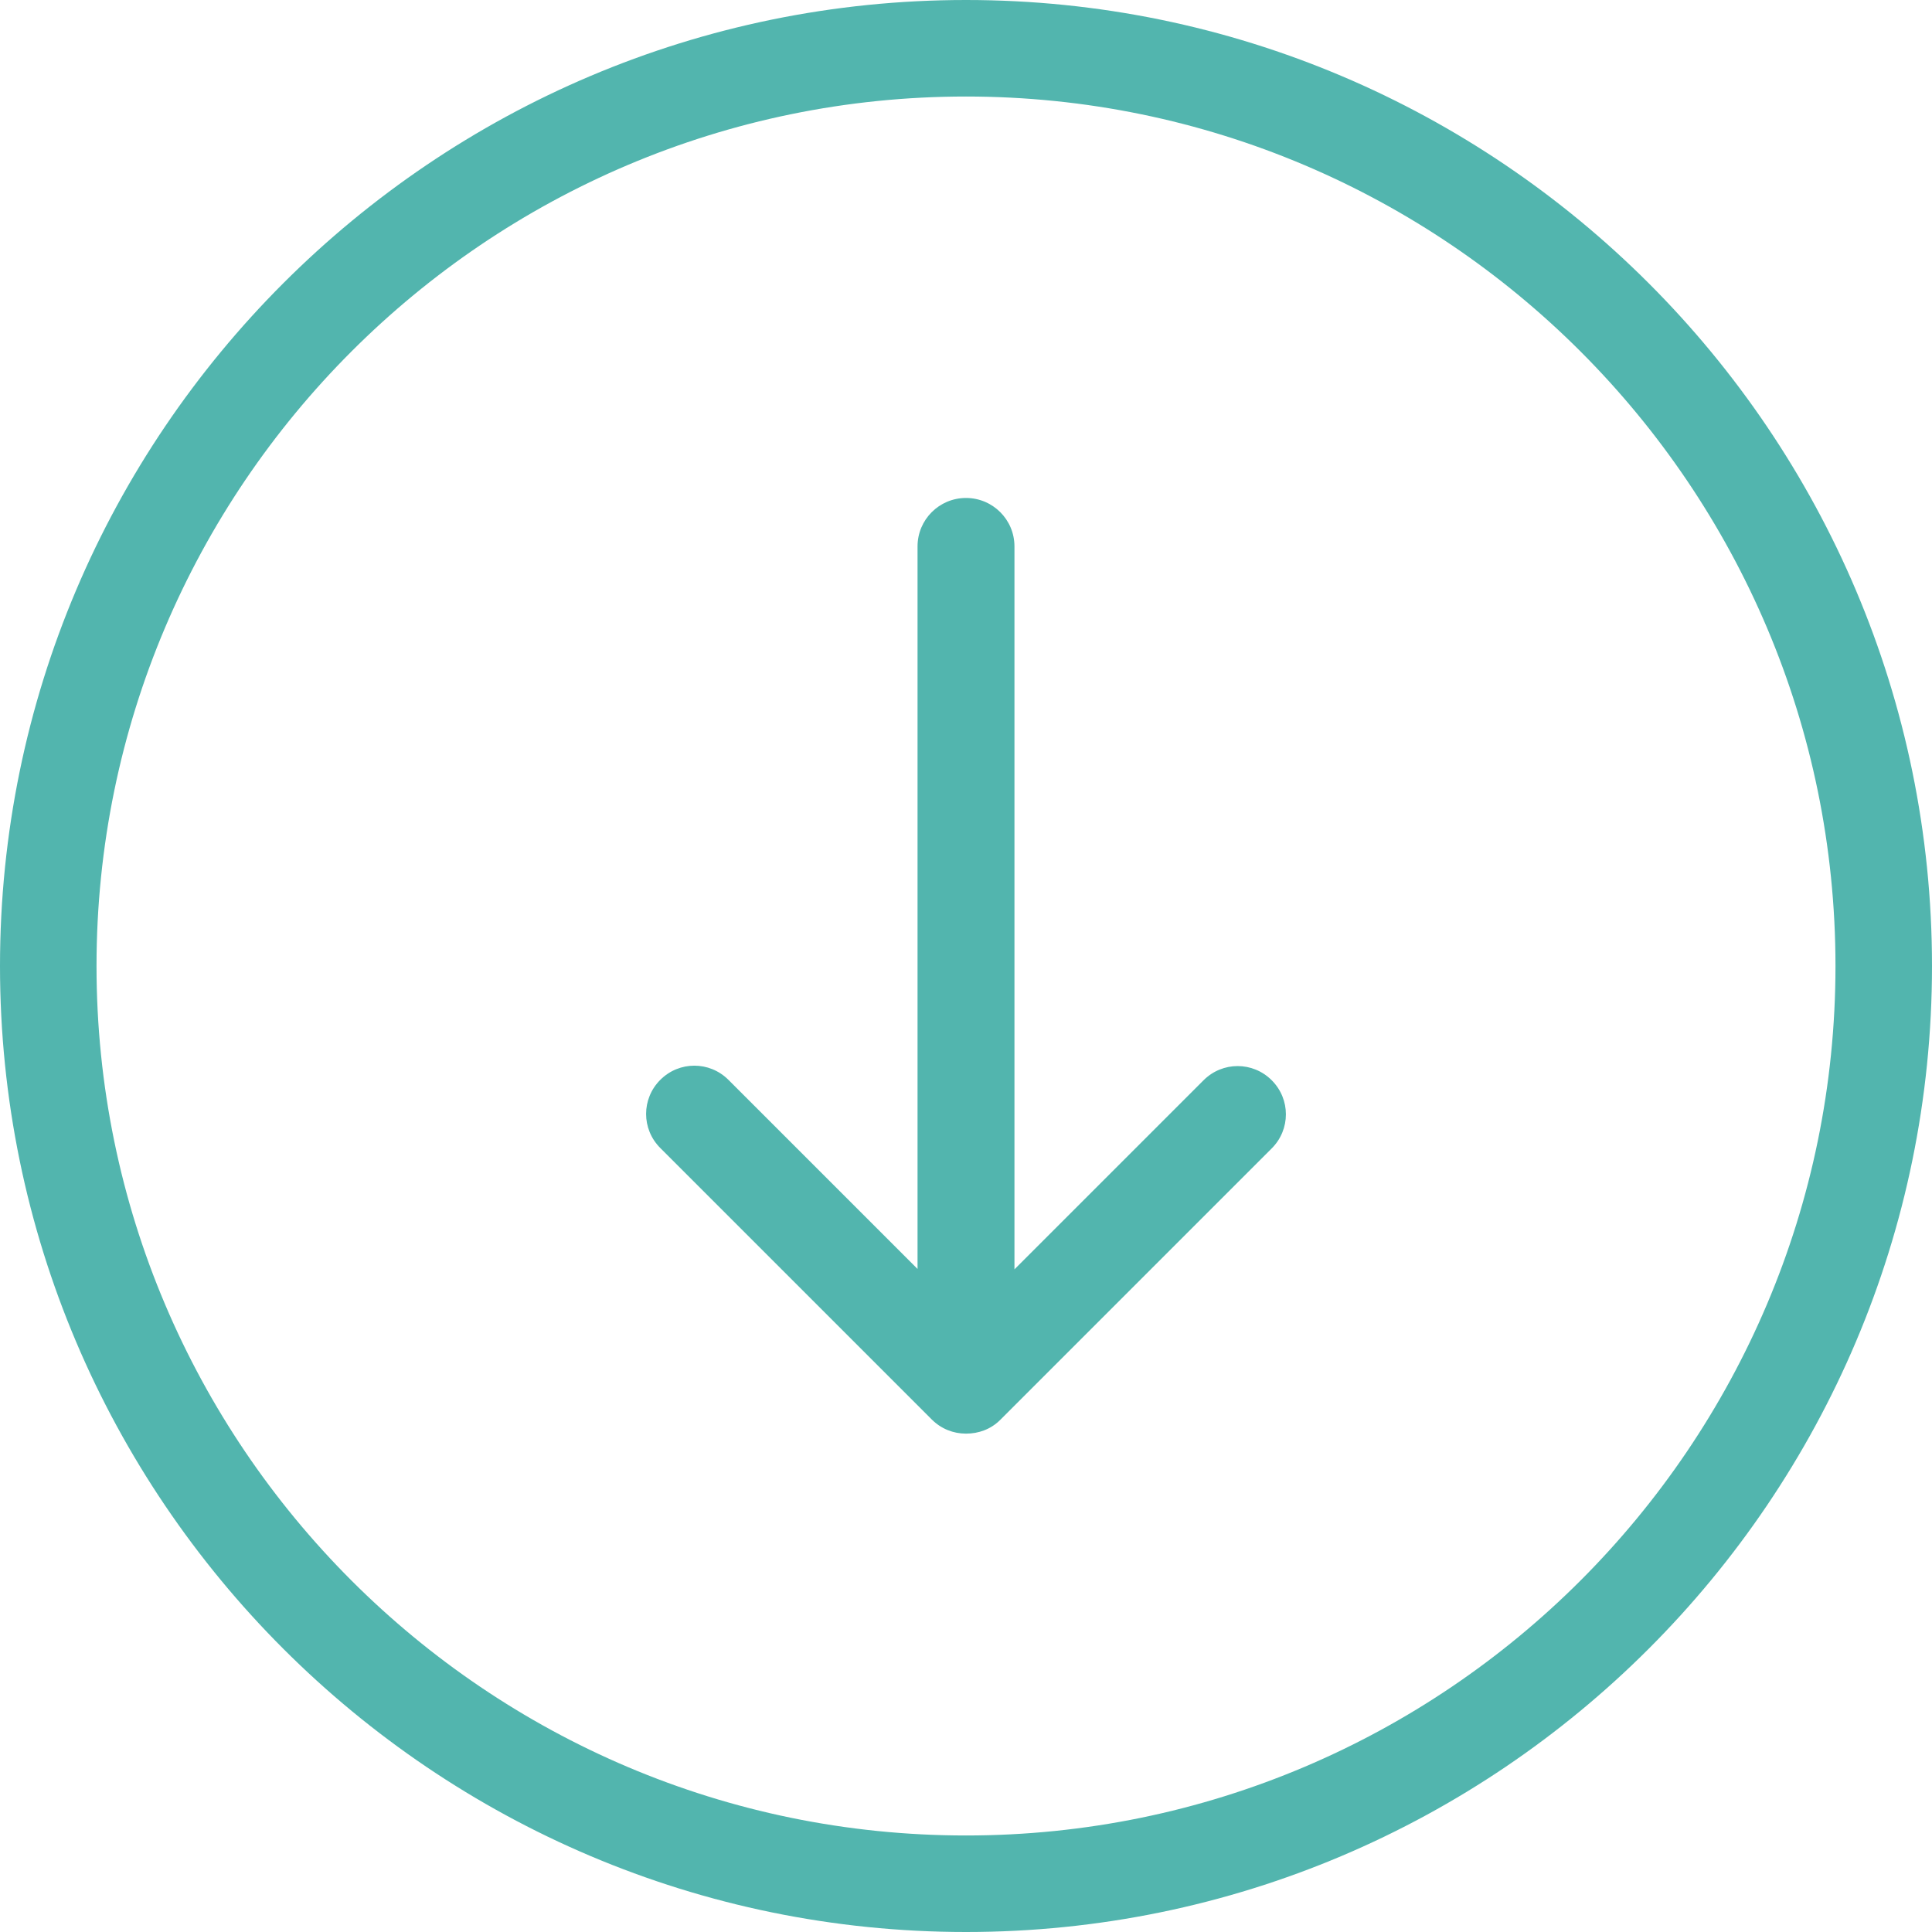
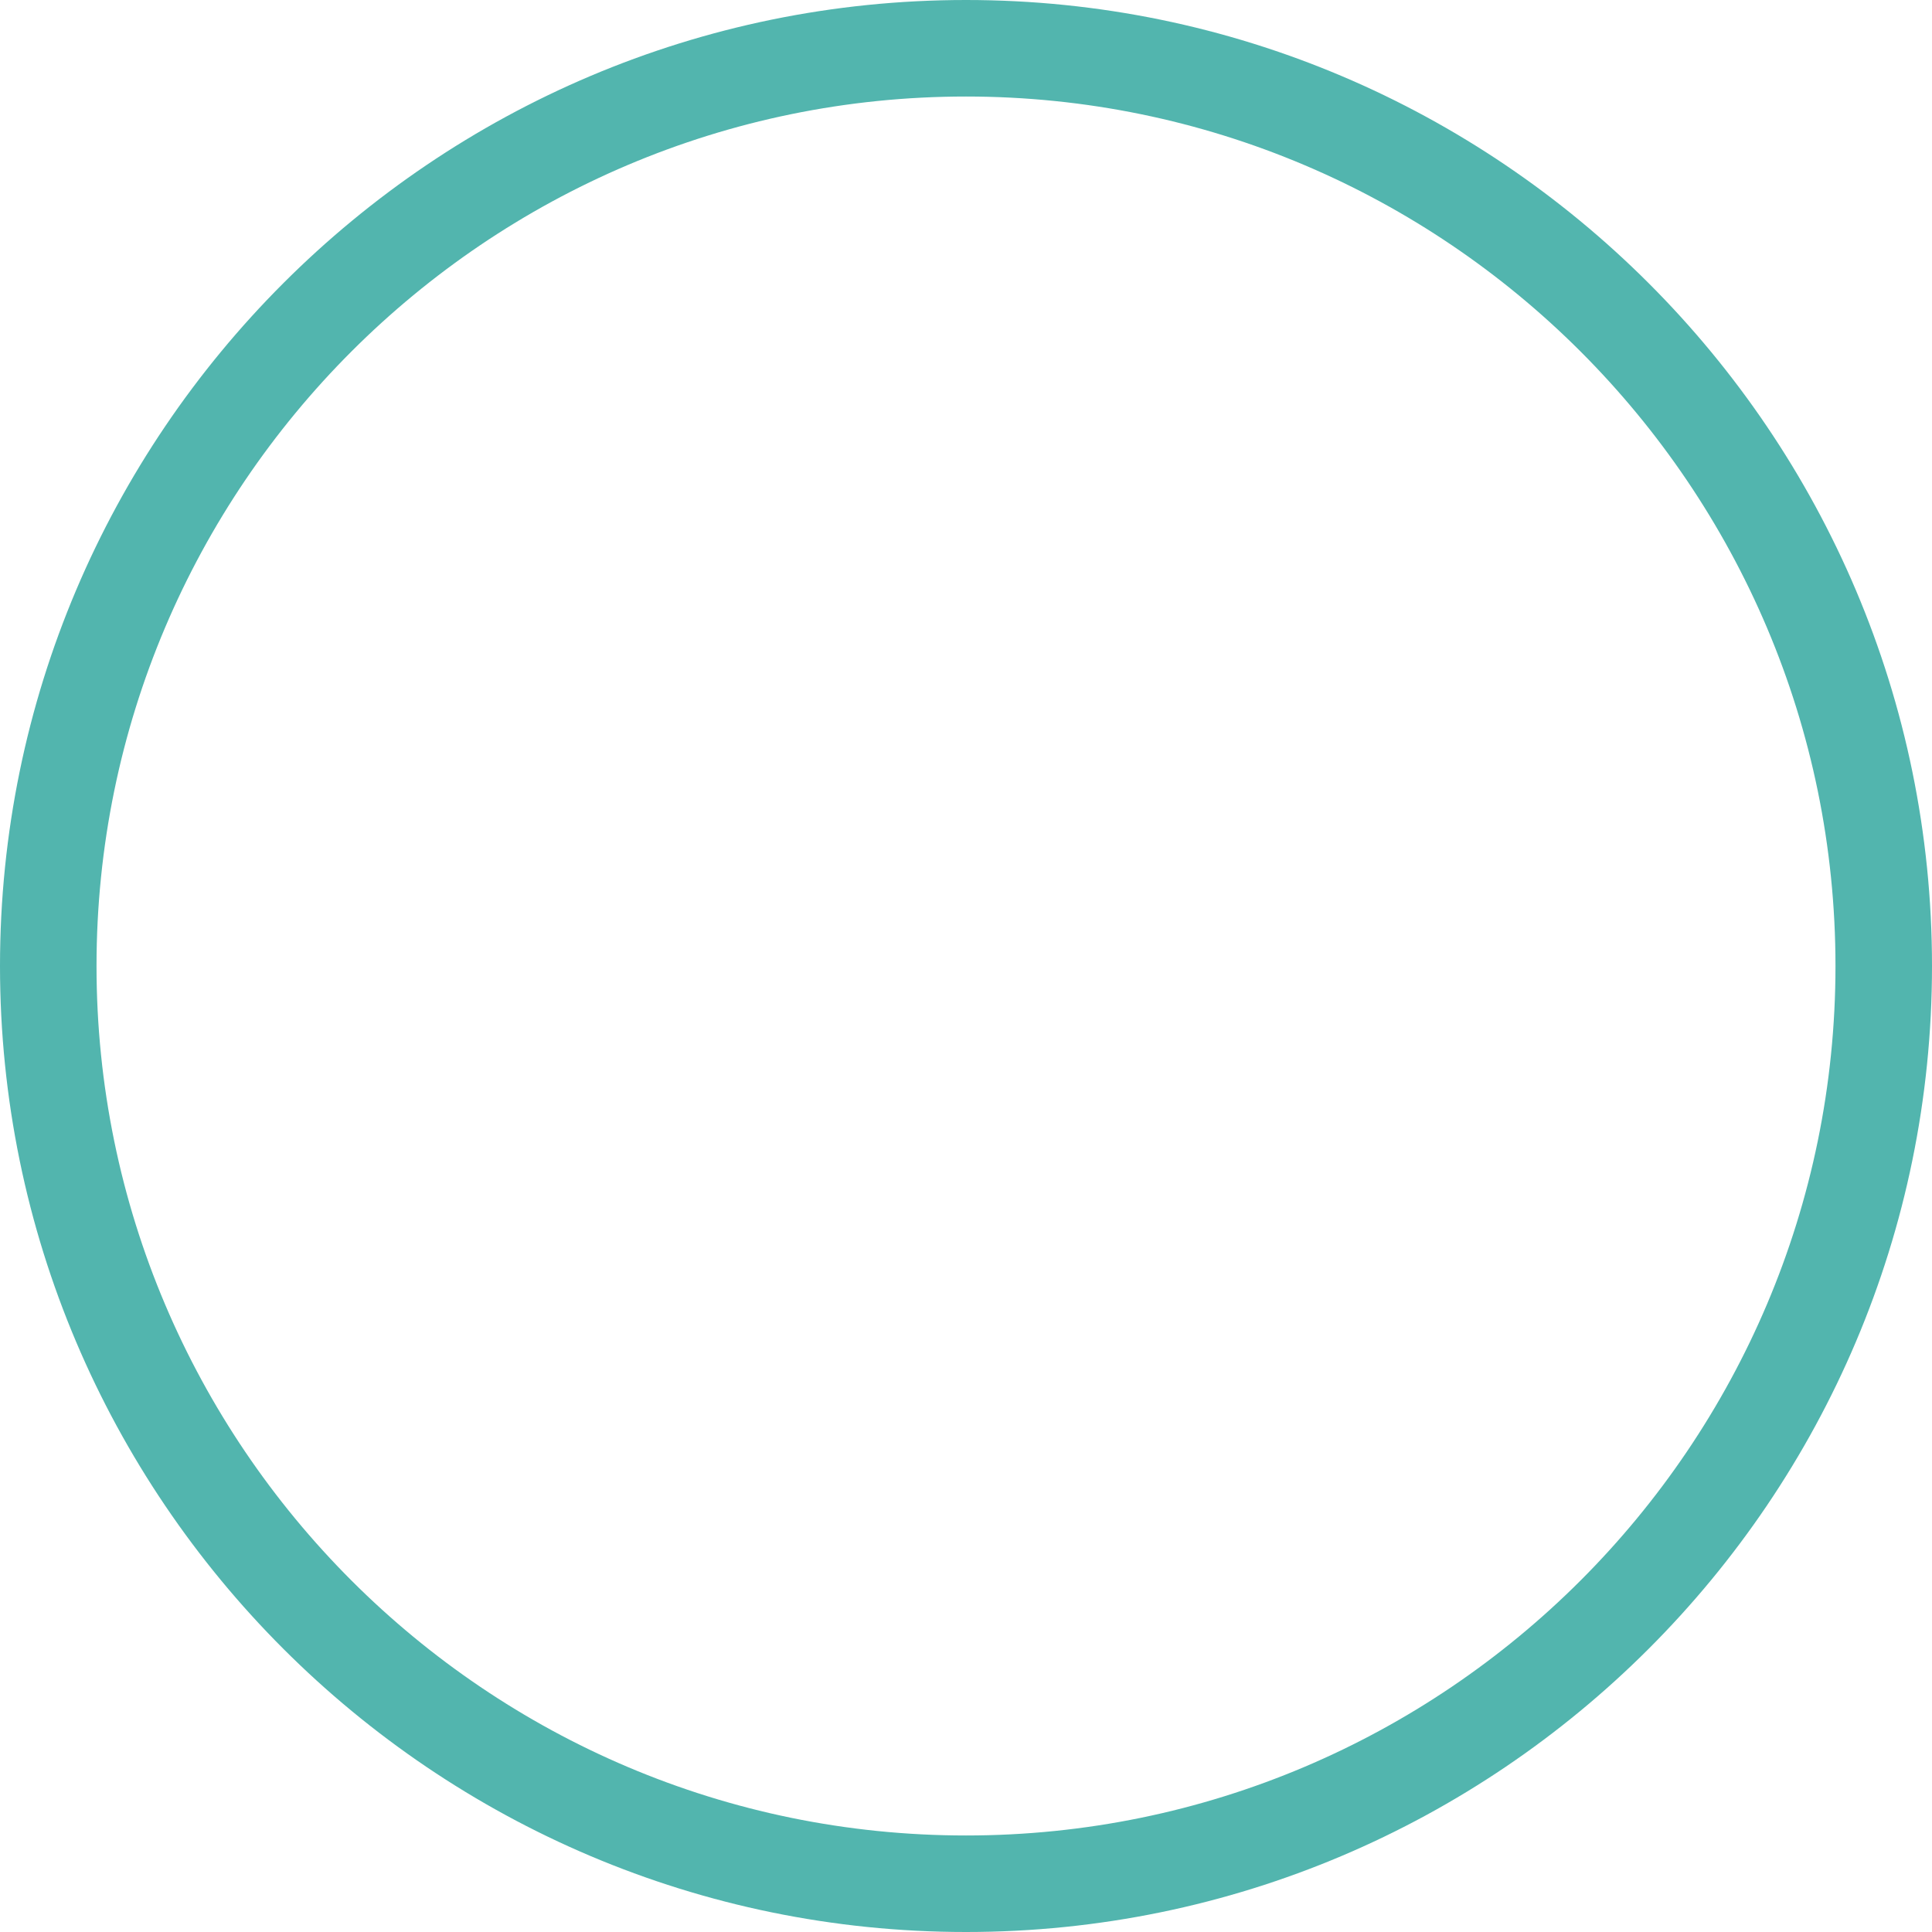
<svg xmlns="http://www.w3.org/2000/svg" version="1.1" id="Capa_1" x="0px" y="0px" viewBox="0 0 490.4 490.4" style="enable-background:new 0 0 490.4 490.4;" xml:space="preserve" width="512px" height="512px">
  <g>
    <g>
      <path d="M490.4,245.2C490.4,110,380.4,0,245.2,0S0,110,0,245.2s110,245.2,245.2,245.2S490.4,380.4,490.4,245.2z M24.5,245.2    c0-121.7,99-220.7,220.7-220.7s220.7,99,220.7,220.7s-99,220.7-220.7,220.7S24.5,366.9,24.5,245.2z" fill="#52b5ae" />
-       <path d="M253.9,360.4l68.9-68.9c4.8-4.8,4.8-12.5,0-17.3s-12.5-4.8-17.3,0l-48,48V138.7c0-6.8-5.5-12.3-12.3-12.3    s-12.3,5.5-12.3,12.3v183.4l-48-48c-4.8-4.8-12.5-4.8-17.3,0s-4.8,12.5,0,17.3l68.9,68.9c2.4,2.4,5.5,3.6,8.7,3.6    S251.5,362.8,253.9,360.4z" fill="#52b5ae" />
    </g>
  </g>
  <g>
</g>
  <g>
</g>
  <g>
</g>
  <g>
</g>
  <g>
</g>
  <g>
</g>
  <g>
</g>
  <g>
</g>
  <g>
</g>
  <g>
</g>
  <g>
</g>
  <g>
</g>
  <g>
</g>
  <g>
</g>
  <g>
</g>
</svg>